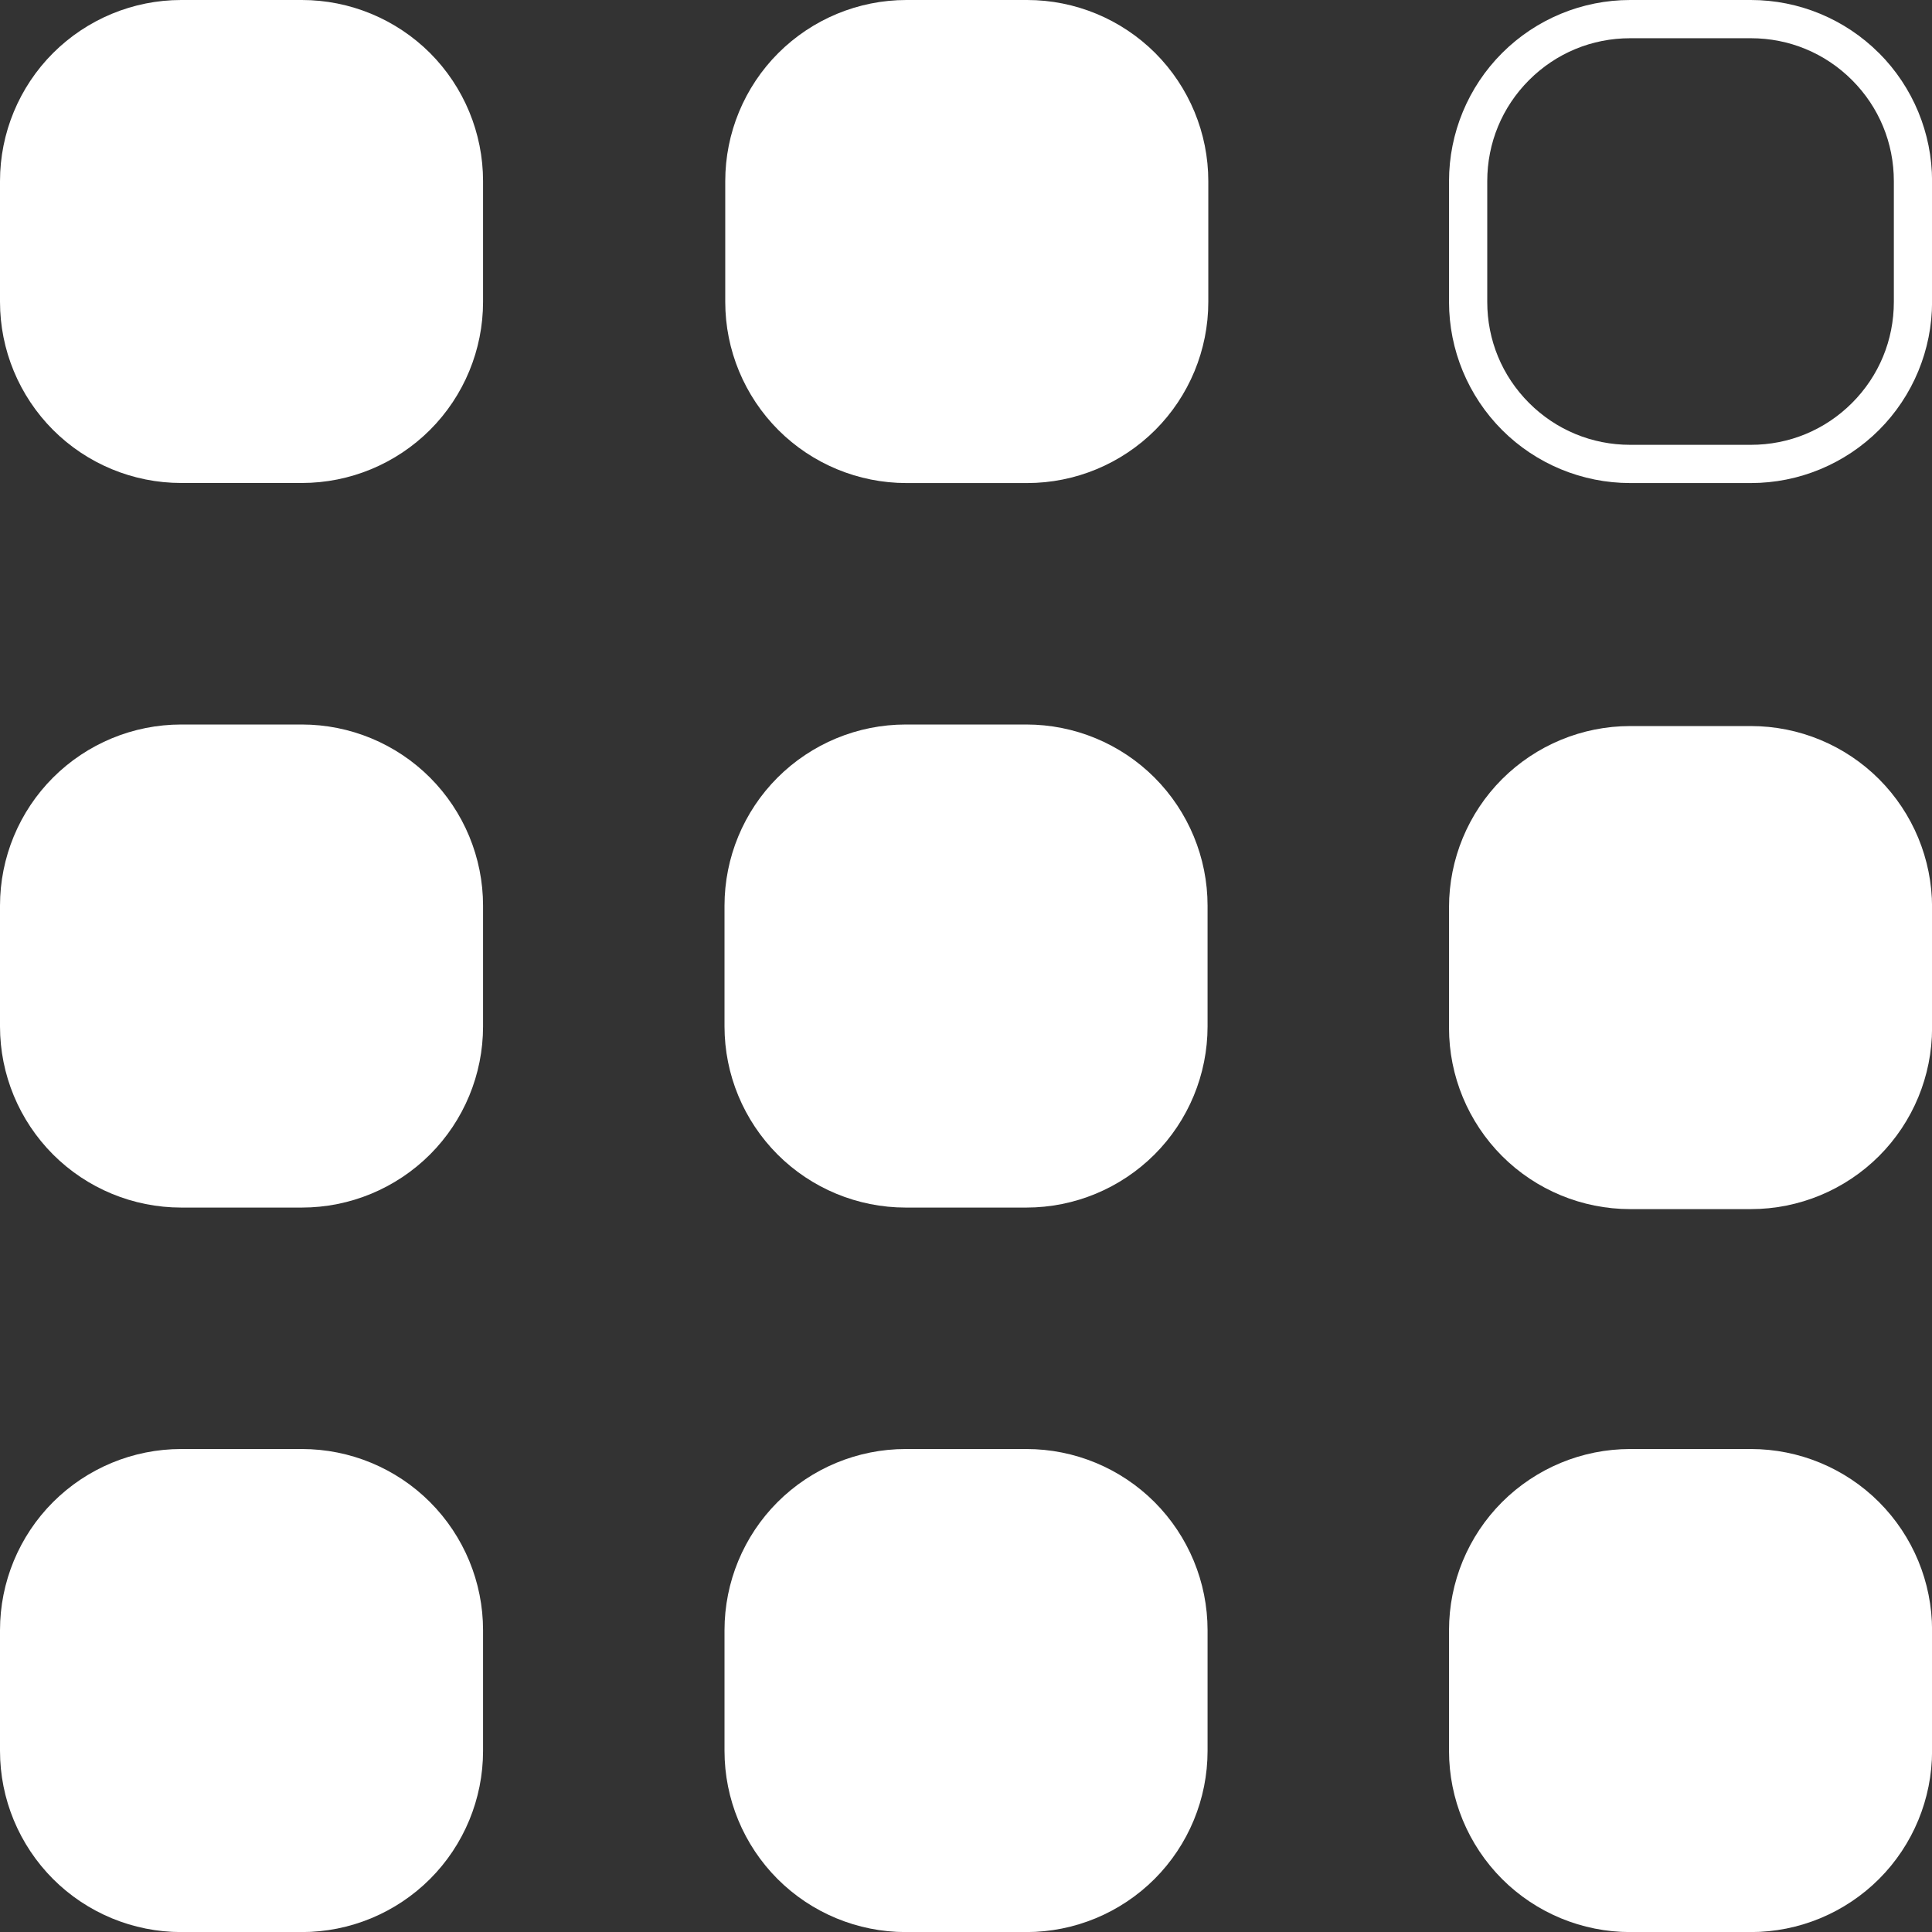
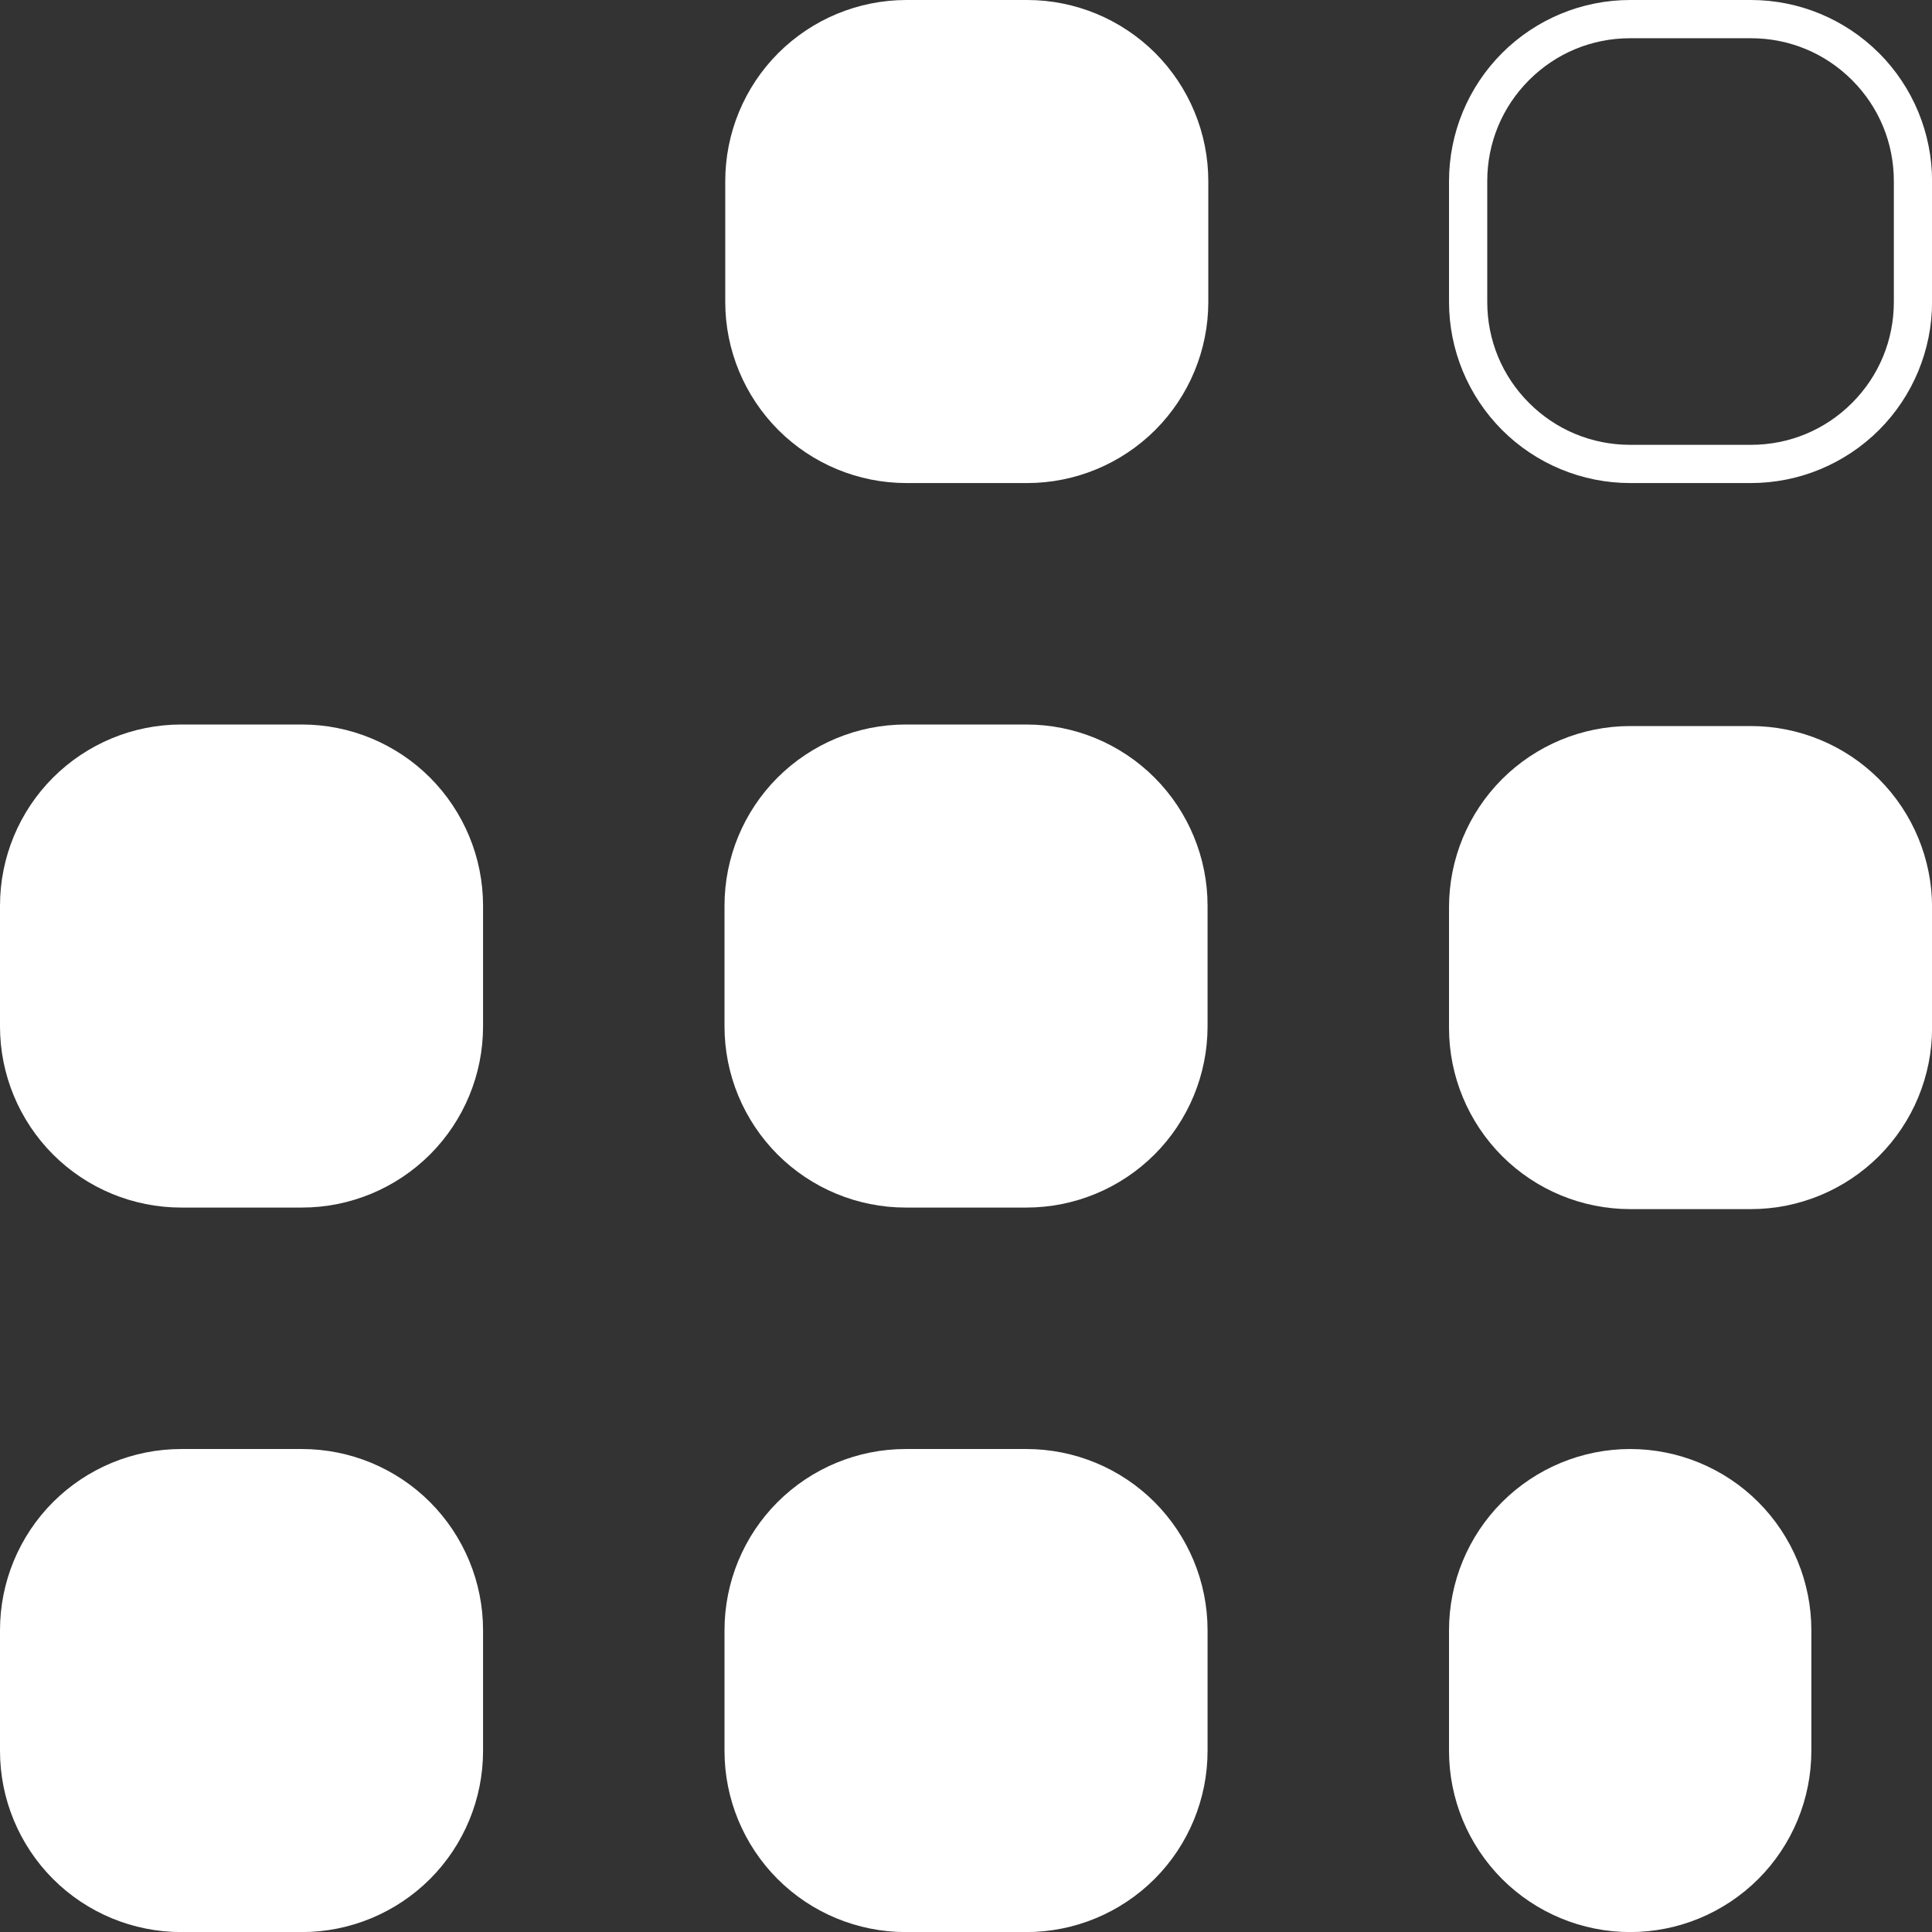
<svg xmlns="http://www.w3.org/2000/svg" id="Ebene_1" data-name="Ebene 1" viewBox="0 0 261.81 261.81">
  <rect x="0" y="0" width="261.81" height="261.81" fill="#333333" stroke="none" />
  <defs>
    <style>
      .cls-1 {
        fill: #fff;
        fill-rule: evenodd;
      }
    </style>
  </defs>
-   <path class="cls-1" d="M139.19,0h-16.36c-6.51,0-12.75,2.59-17.36,7.19-4.6,4.6-7.19,10.85-7.19,17.36v16.36c0,6.51,2.59,12.75,7.19,17.36,4.6,4.6,10.85,7.19,17.36,7.19h16.36c6.51,0,12.75-2.59,17.36-7.19,4.6-4.6,7.19-10.85,7.19-17.36v-16.36c0-6.51-2.59-12.75-7.19-17.36C151.94,2.59,145.7,0,139.19,0ZM139.09,98.18h-16.36c-6.51,0-12.75,2.59-17.36,7.19-4.6,4.6-7.19,10.85-7.19,17.36v16.36c0,6.51,2.59,12.75,7.19,17.36,4.6,4.6,10.85,7.19,17.36,7.19h16.36c6.51,0,12.75-2.59,17.36-7.19,4.6-4.6,7.19-10.85,7.19-17.36v-16.36c0-6.51-2.59-12.75-7.19-17.36-4.6-4.6-10.85-7.19-17.36-7.19ZM40.91,98.18h-16.36c-6.51,0-12.75,2.59-17.36,7.19-4.6,4.6-7.19,10.85-7.19,17.36v16.36c0,6.51,2.59,12.75,7.19,17.36,4.6,4.6,10.85,7.19,17.36,7.19h16.36c6.51,0,12.75-2.59,17.36-7.19,4.6-4.6,7.19-10.85,7.19-17.36v-16.36c0-6.51-2.59-12.75-7.19-17.36-4.6-4.6-10.85-7.19-17.36-7.19ZM40.91,196.36h-16.36c-6.51,0-12.75,2.59-17.36,7.19-4.6,4.6-7.19,10.85-7.19,17.36v16.36c0,6.51,2.59,12.75,7.19,17.36,4.6,4.6,10.85,7.19,17.36,7.19h16.36c6.51,0,12.75-2.59,17.36-7.19,4.6-4.6,7.19-10.85,7.19-17.36v-16.36c0-6.51-2.59-12.75-7.19-17.36-4.6-4.6-10.85-7.19-17.36-7.19ZM139.09,196.36h-16.36c-6.51,0-12.75,2.59-17.36,7.19-4.6,4.6-7.19,10.85-7.19,17.36v16.36c0,6.51,2.59,12.75,7.19,17.36,4.6,4.6,10.85,7.19,17.36,7.19h16.36c6.51,0,12.75-2.59,17.36-7.19,4.6-4.6,7.19-10.85,7.19-17.36v-16.36c0-6.51-2.59-12.75-7.19-17.36-4.6-4.6-10.85-7.19-17.36-7.19ZM237.27,196.36h-16.36c-6.51,0-12.75,2.59-17.36,7.19-4.6,4.6-7.19,10.85-7.19,17.36v16.36c0,6.51,2.59,12.75,7.19,17.36,4.6,4.6,10.85,7.19,17.36,7.19h16.36c6.51,0,12.75-2.59,17.36-7.19,4.6-4.6,7.19-10.85,7.19-17.36v-16.36c0-6.51-2.59-12.75-7.19-17.36-4.6-4.6-10.85-7.19-17.36-7.19Z" />
+   <path class="cls-1" d="M139.19,0h-16.36c-6.51,0-12.75,2.59-17.36,7.19-4.6,4.6-7.19,10.85-7.19,17.36v16.36c0,6.51,2.59,12.75,7.19,17.36,4.6,4.6,10.85,7.19,17.36,7.19h16.36c6.51,0,12.75-2.59,17.36-7.19,4.6-4.6,7.19-10.85,7.19-17.36v-16.36c0-6.51-2.59-12.75-7.19-17.36C151.94,2.59,145.7,0,139.19,0ZM139.09,98.18h-16.36c-6.51,0-12.75,2.59-17.36,7.19-4.6,4.6-7.19,10.85-7.19,17.36v16.36c0,6.51,2.59,12.75,7.19,17.36,4.6,4.6,10.85,7.19,17.36,7.19h16.36c6.51,0,12.75-2.59,17.36-7.19,4.6-4.6,7.19-10.85,7.19-17.36v-16.36c0-6.51-2.59-12.75-7.19-17.36-4.6-4.6-10.85-7.19-17.36-7.19ZM40.91,98.18h-16.36c-6.51,0-12.75,2.59-17.36,7.19-4.6,4.6-7.19,10.85-7.19,17.36v16.36c0,6.51,2.59,12.75,7.19,17.36,4.6,4.6,10.85,7.19,17.36,7.19h16.36c6.51,0,12.75-2.59,17.36-7.19,4.6-4.6,7.19-10.85,7.19-17.36v-16.36c0-6.51-2.59-12.75-7.19-17.36-4.6-4.6-10.85-7.19-17.36-7.19ZM40.91,196.36h-16.36c-6.51,0-12.75,2.59-17.36,7.19-4.6,4.6-7.19,10.85-7.19,17.36v16.36c0,6.51,2.59,12.75,7.19,17.36,4.6,4.6,10.85,7.19,17.36,7.19h16.36c6.51,0,12.75-2.59,17.36-7.19,4.6-4.6,7.19-10.85,7.19-17.36v-16.36c0-6.51-2.59-12.75-7.19-17.36-4.6-4.6-10.85-7.19-17.36-7.19ZM139.09,196.36h-16.36c-6.51,0-12.75,2.59-17.36,7.19-4.6,4.6-7.19,10.85-7.19,17.36v16.36c0,6.51,2.59,12.75,7.19,17.36,4.6,4.6,10.85,7.19,17.36,7.19h16.36c6.51,0,12.75-2.59,17.36-7.19,4.6-4.6,7.19-10.85,7.19-17.36v-16.36c0-6.51-2.59-12.75-7.19-17.36-4.6-4.6-10.85-7.19-17.36-7.19ZM237.27,196.36h-16.36c-6.51,0-12.75,2.59-17.36,7.19-4.6,4.6-7.19,10.85-7.19,17.36v16.36c0,6.51,2.59,12.75,7.19,17.36,4.6,4.6,10.85,7.19,17.36,7.19c6.51,0,12.75-2.59,17.36-7.19,4.6-4.6,7.19-10.85,7.19-17.36v-16.36c0-6.51-2.59-12.75-7.19-17.36-4.6-4.6-10.85-7.19-17.36-7.19Z" />
  <path class="cls-1" d="M254.62,7.19C250.02,2.59,243.78,0,237.27,0h-16.36C214.39,0,208.15,2.59,203.55,7.19c-4.6,4.6-7.19,10.85-7.19,17.36v16.36c0,6.51,2.59,12.75,7.19,17.36,4.6,4.6,10.85,7.19,17.36,7.19h16.36c6.51,0,12.75-2.59,17.36-7.19,4.6-4.6,7.19-10.85,7.19-17.36v-16.36c0-6.51-2.59-12.75-7.19-17.36ZM256.64,40.91c0,5.17-2.01,10.04-5.67,13.7s-8.52,5.67-13.7,5.67h-16.36c-5.17,0-10.04-2.01-13.7-5.67s-5.67-8.52-5.67-13.7v-16.36c0-5.17,2.01-10.04,5.67-13.7s8.52-5.67,13.7-5.67h16.36c5.17,0,10.04,2.01,13.7,5.67,3.66,3.66,5.67,8.52,5.67,13.7v16.36Z" />
  <path class="cls-1" d="M237.27,98.39h-16.36c-6.51,0-12.75,2.59-17.36,7.19-4.6,4.6-7.19,10.85-7.19,17.36v16.36c0,6.51,2.59,12.75,7.19,17.36,4.6,4.6,10.85,7.19,17.36,7.19h16.36c6.51,0,12.75-2.59,17.36-7.19,4.6-4.6,7.19-10.85,7.19-17.36v-16.36c0-6.51-2.59-12.75-7.19-17.36-4.6-4.6-10.85-7.19-17.36-7.19Z" />
-   <path class="cls-1" d="M40.91,0h-16.36c-6.51,0-12.75,2.59-17.36,7.19C2.59,11.79,0,18.04,0,24.54v16.36c0,6.51,2.59,12.75,7.19,17.36,4.6,4.6,10.85,7.19,17.36,7.19h16.36c6.51,0,12.75-2.59,17.36-7.19,4.6-4.6,7.19-10.85,7.19-17.36v-16.36c0-6.51-2.59-12.75-7.19-17.36C53.66,2.59,47.42,0,40.91,0Z" />
</svg>